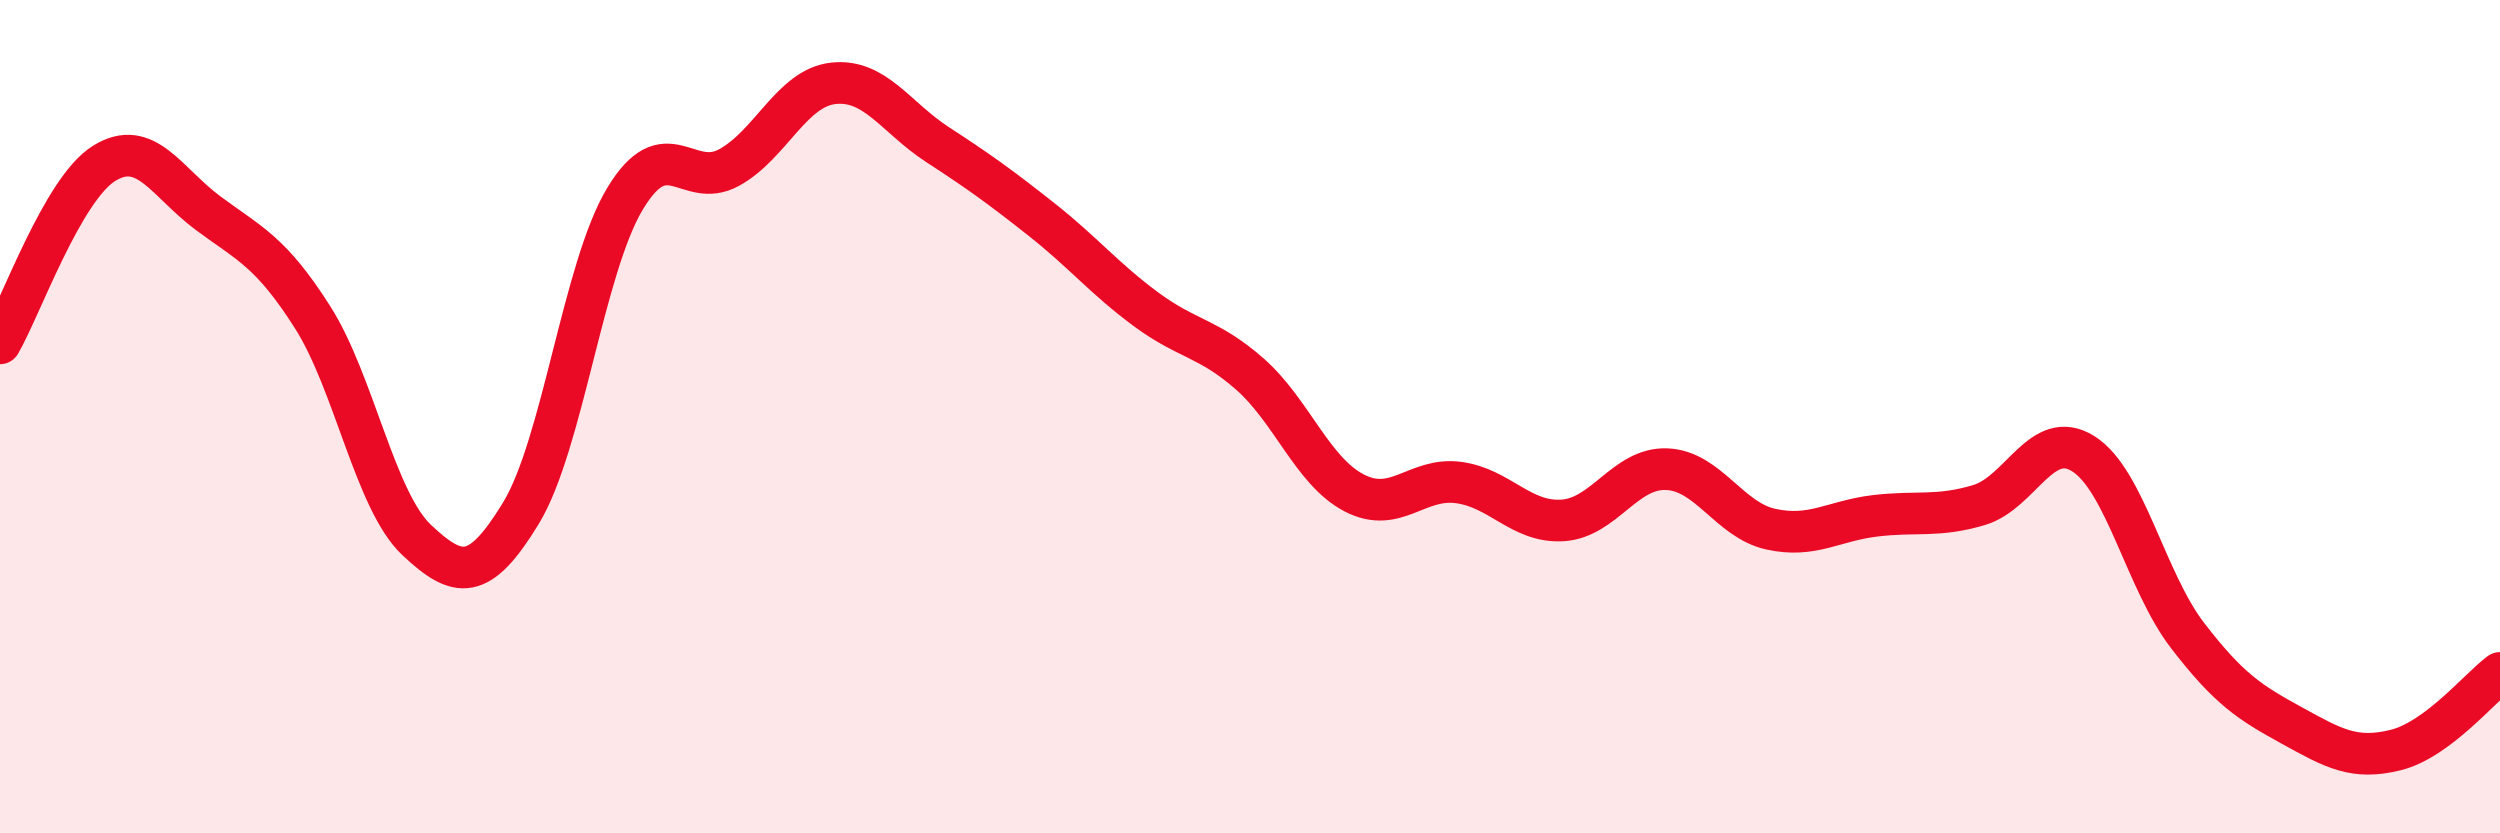
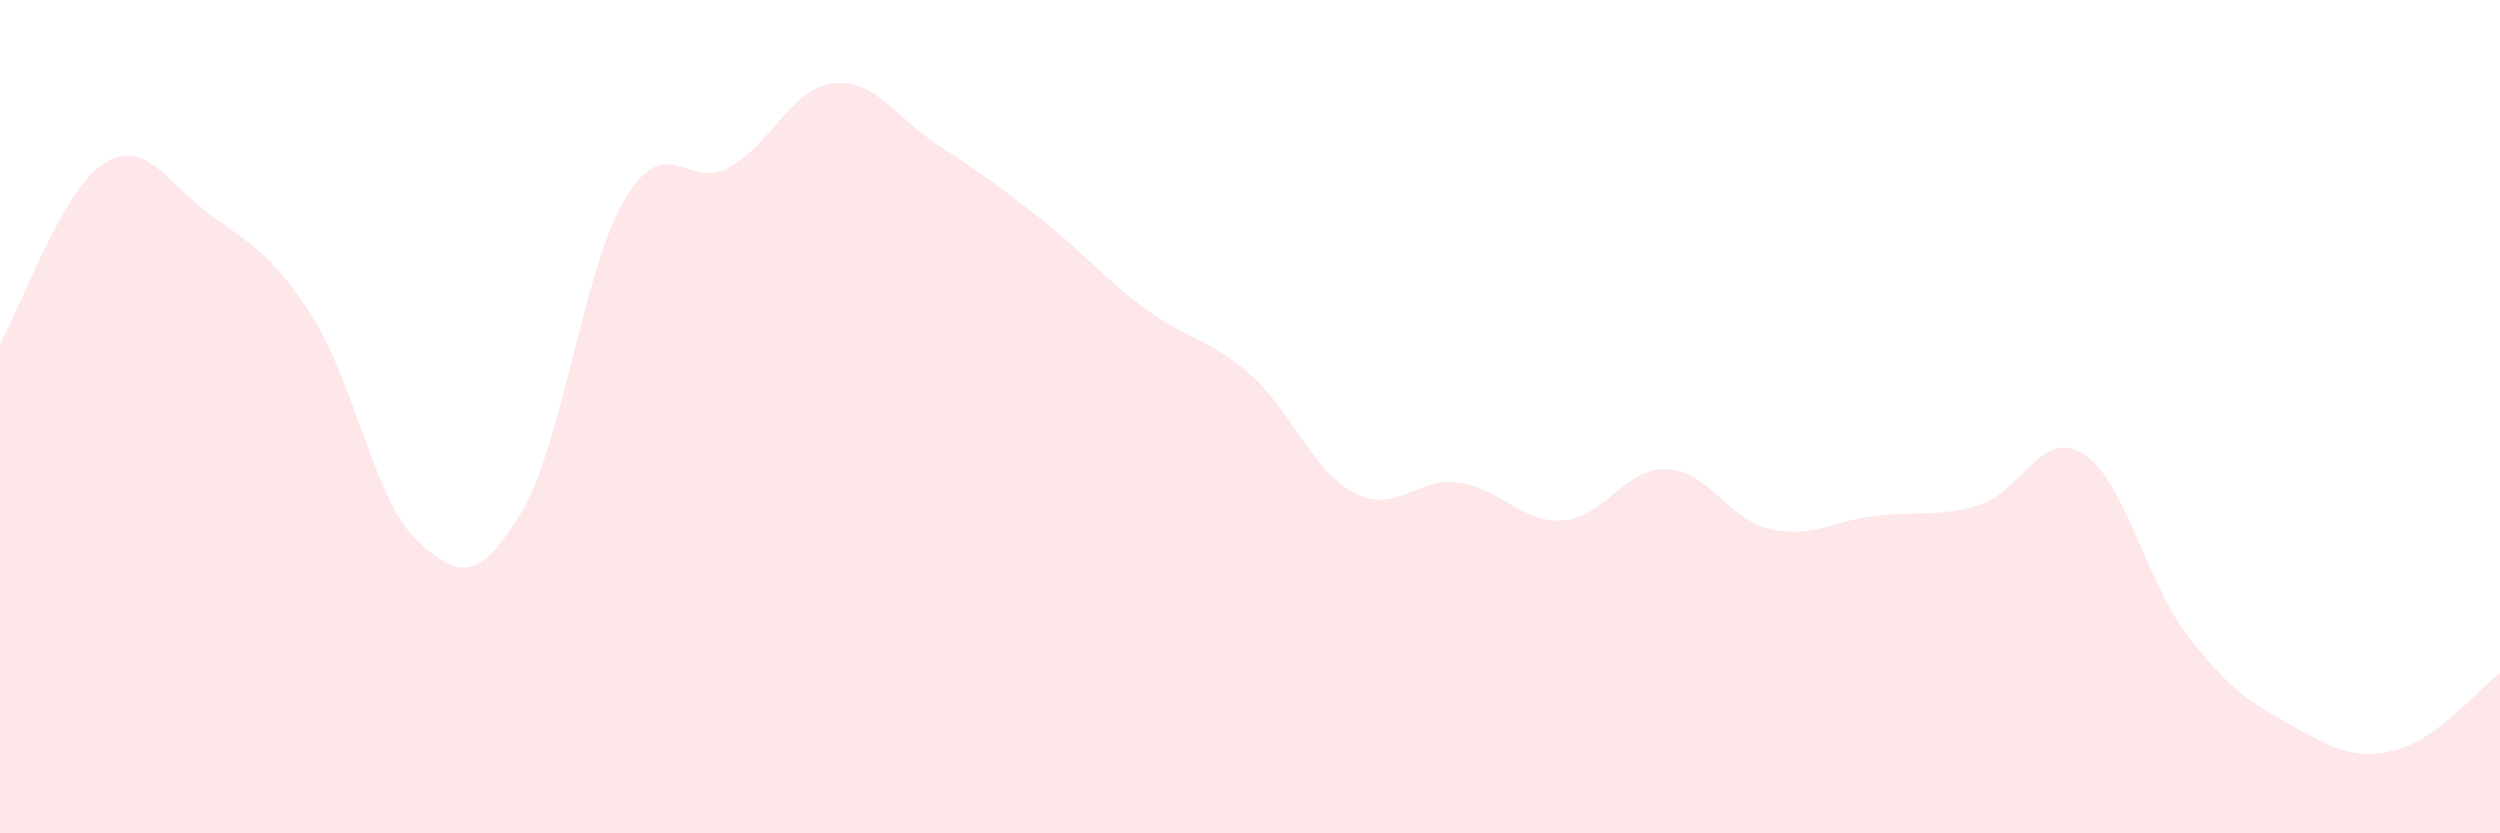
<svg xmlns="http://www.w3.org/2000/svg" width="60" height="20" viewBox="0 0 60 20">
  <path d="M 0,8.24 C 0.5,7.38 1.5,4.54 2.5,3.92 C 3.5,3.3 4,4.38 5,5.12 C 6,5.86 6.5,6.04 7.5,7.61 C 8.5,9.18 9,12.02 10,12.96 C 11,13.9 11.5,13.96 12.5,12.32 C 13.5,10.68 14,6.43 15,4.77 C 16,3.11 16.5,4.57 17.5,4.02 C 18.5,3.47 19,2.11 20,2 C 21,1.89 21.5,2.82 22.5,3.47 C 23.5,4.12 24,4.48 25,5.27 C 26,6.06 26.5,6.68 27.5,7.42 C 28.5,8.16 29,8.1 30,8.98 C 31,9.86 31.5,11.31 32.5,11.83 C 33.5,12.35 34,11.45 35,11.58 C 36,11.71 36.5,12.55 37.5,12.49 C 38.5,12.43 39,11.22 40,11.26 C 41,11.3 41.5,12.48 42.5,12.7 C 43.5,12.92 44,12.5 45,12.38 C 46,12.26 46.5,12.42 47.5,12.12 C 48.5,11.82 49,10.26 50,10.89 C 51,11.52 51.5,13.95 52.5,15.25 C 53.5,16.55 54,16.86 55,17.41 C 56,17.96 56.5,18.25 57.5,18 C 58.5,17.75 59.5,16.52 60,16.15L60 20L0 20Z" fill="#EB0A25" opacity="0.1" stroke-linecap="round" stroke-linejoin="round" />
-   <path d="M 0,8.24 C 0.5,7.38 1.5,4.54 2.5,3.92 C 3.5,3.3 4,4.38 5,5.12 C 6,5.86 6.5,6.04 7.5,7.61 C 8.5,9.18 9,12.02 10,12.96 C 11,13.9 11.5,13.96 12.5,12.32 C 13.5,10.68 14,6.43 15,4.77 C 16,3.11 16.5,4.57 17.5,4.02 C 18.5,3.47 19,2.11 20,2 C 21,1.89 21.5,2.82 22.5,3.47 C 23.5,4.12 24,4.48 25,5.27 C 26,6.06 26.5,6.68 27.5,7.42 C 28.5,8.16 29,8.1 30,8.98 C 31,9.86 31.5,11.31 32.5,11.83 C 33.5,12.35 34,11.45 35,11.58 C 36,11.71 36.5,12.55 37.5,12.49 C 38.5,12.43 39,11.22 40,11.26 C 41,11.3 41.5,12.48 42.5,12.7 C 43.5,12.92 44,12.5 45,12.38 C 46,12.26 46.5,12.42 47.5,12.12 C 48.5,11.82 49,10.26 50,10.89 C 51,11.52 51.5,13.95 52.5,15.25 C 53.5,16.55 54,16.86 55,17.41 C 56,17.96 56.5,18.25 57.5,18 C 58.5,17.75 59.5,16.52 60,16.15" stroke="#EB0A25" stroke-width="1" fill="none" stroke-linecap="round" stroke-linejoin="round" />
</svg>